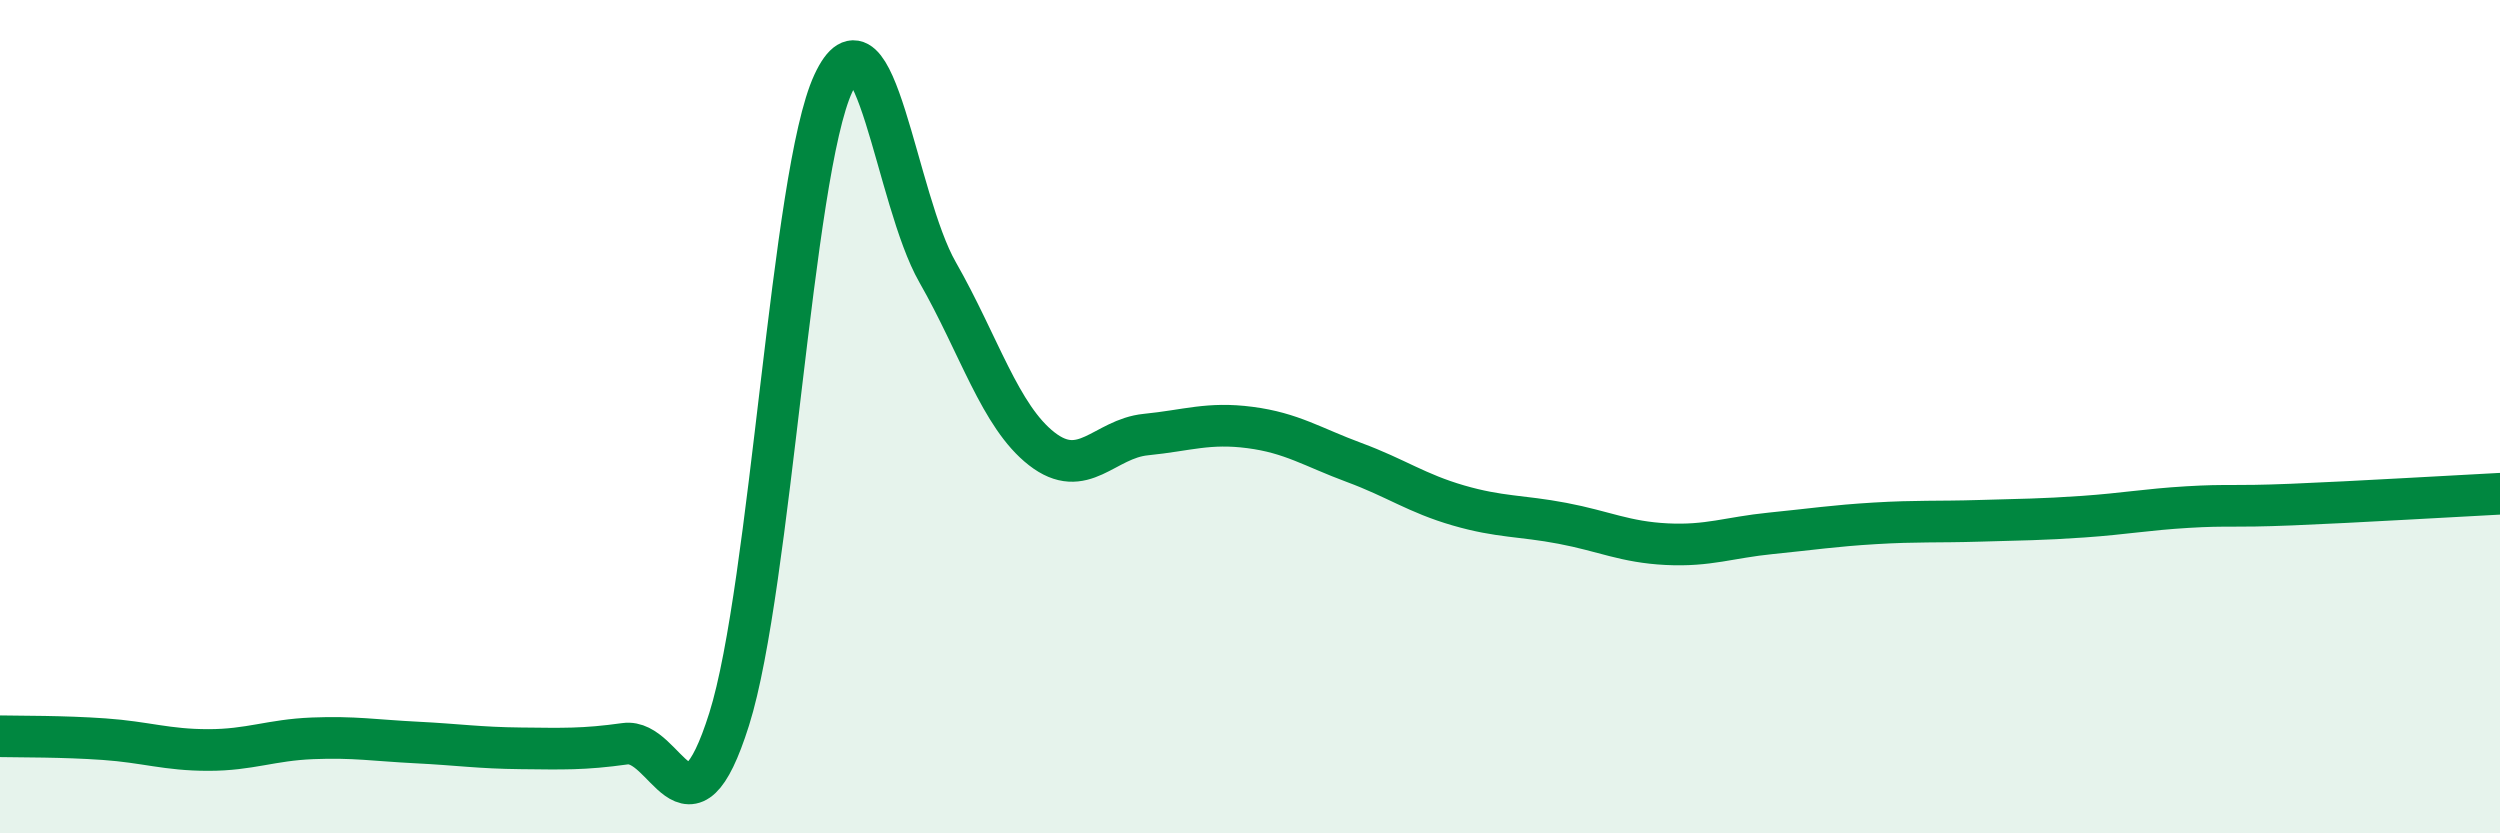
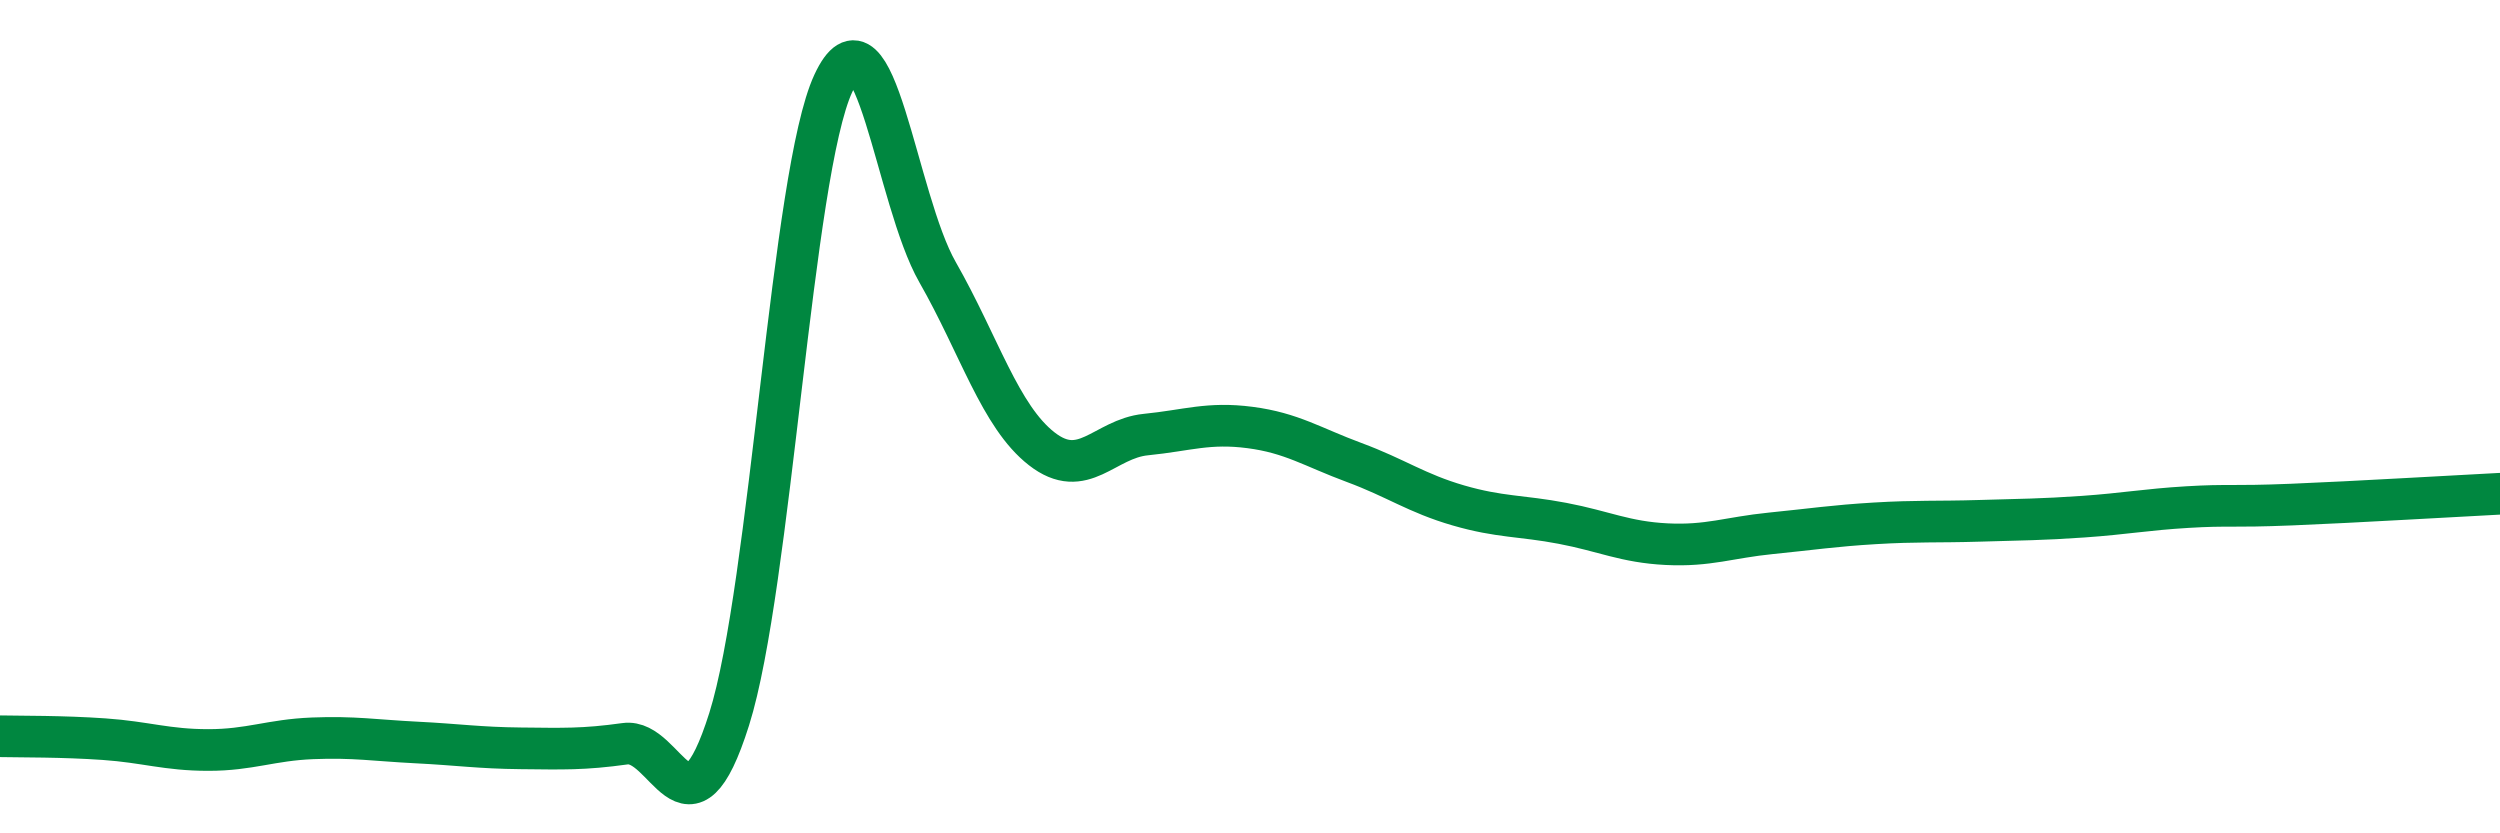
<svg xmlns="http://www.w3.org/2000/svg" width="60" height="20" viewBox="0 0 60 20">
-   <path d="M 0,17.67 C 0.5,17.68 1.5,17.67 2.5,17.74 C 3.5,17.81 4,18 5,18 C 6,18 6.5,17.76 7.5,17.72 C 8.5,17.68 9,17.77 10,17.82 C 11,17.87 11.5,17.95 12.5,17.96 C 13.5,17.97 14,17.99 15,17.85 C 16,17.71 16.5,20.43 17.5,17.26 C 18.5,14.09 19,4.15 20,2 C 21,-0.15 21.5,4.78 22.5,6.53 C 23.5,8.28 24,9.99 25,10.77 C 26,11.55 26.5,10.53 27.5,10.43 C 28.5,10.33 29,10.13 30,10.26 C 31,10.39 31.5,10.73 32.5,11.1 C 33.5,11.47 34,11.84 35,12.13 C 36,12.42 36.5,12.37 37.5,12.56 C 38.5,12.75 39,13.01 40,13.06 C 41,13.11 41.5,12.9 42.5,12.8 C 43.5,12.7 44,12.62 45,12.56 C 46,12.5 46.5,12.53 47.5,12.5 C 48.5,12.47 49,12.47 50,12.4 C 51,12.33 51.5,12.23 52.5,12.17 C 53.5,12.11 53.5,12.17 55,12.11 C 56.5,12.05 59,11.9 60,11.85L60 20L0 20Z" fill="#008740" opacity="0.1" stroke-linecap="round" stroke-linejoin="round" />
  <path d="M 0,17.67 C 0.5,17.68 1.5,17.67 2.5,17.74 C 3.5,17.81 4,18 5,18 C 6,18 6.5,17.76 7.5,17.72 C 8.5,17.68 9,17.77 10,17.82 C 11,17.87 11.5,17.95 12.5,17.96 C 13.5,17.97 14,17.99 15,17.85 C 16,17.71 16.5,20.43 17.5,17.26 C 18.5,14.09 19,4.15 20,2 C 21,-0.15 21.5,4.78 22.5,6.53 C 23.5,8.28 24,9.99 25,10.77 C 26,11.55 26.5,10.53 27.5,10.43 C 28.5,10.33 29,10.13 30,10.26 C 31,10.39 31.5,10.73 32.5,11.1 C 33.5,11.47 34,11.84 35,12.13 C 36,12.42 36.5,12.37 37.5,12.56 C 38.5,12.75 39,13.01 40,13.06 C 41,13.11 41.5,12.9 42.5,12.8 C 43.5,12.7 44,12.62 45,12.56 C 46,12.5 46.5,12.53 47.5,12.5 C 48.5,12.47 49,12.47 50,12.4 C 51,12.33 51.5,12.23 52.5,12.17 C 53.5,12.11 53.5,12.17 55,12.11 C 56.5,12.05 59,11.9 60,11.85" stroke="#008740" stroke-width="1" fill="none" stroke-linecap="round" stroke-linejoin="round" />
</svg>